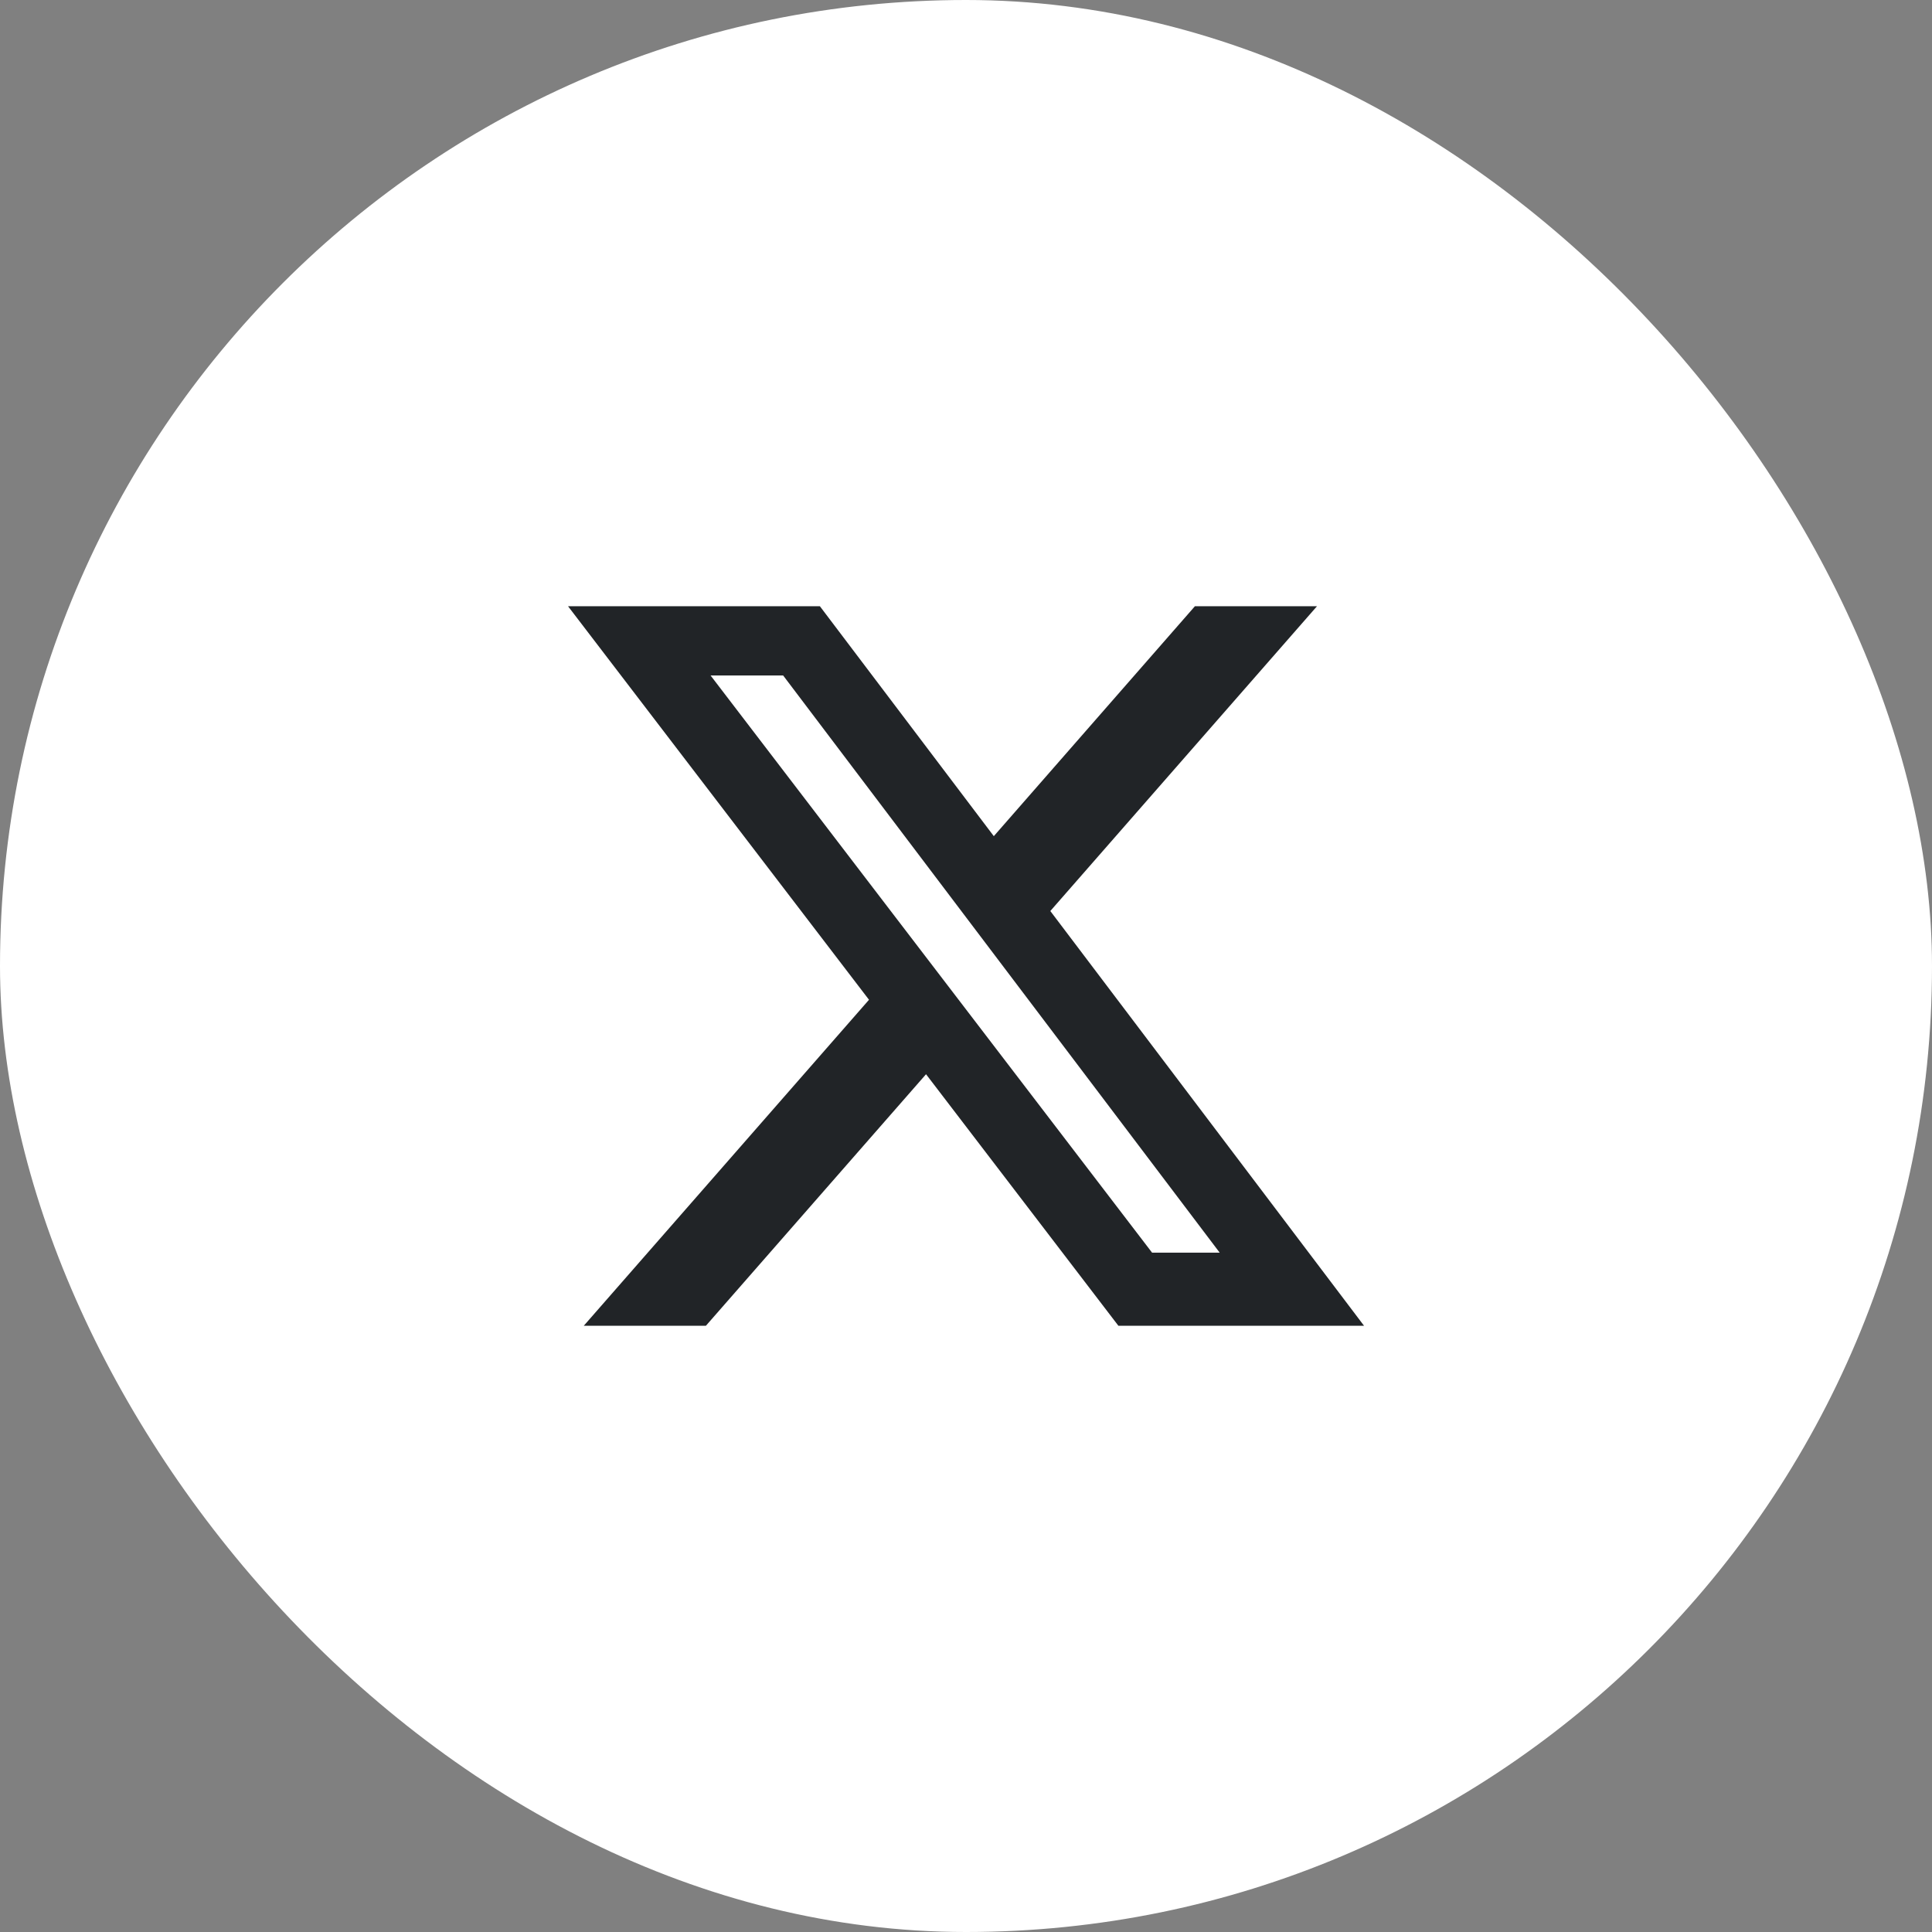
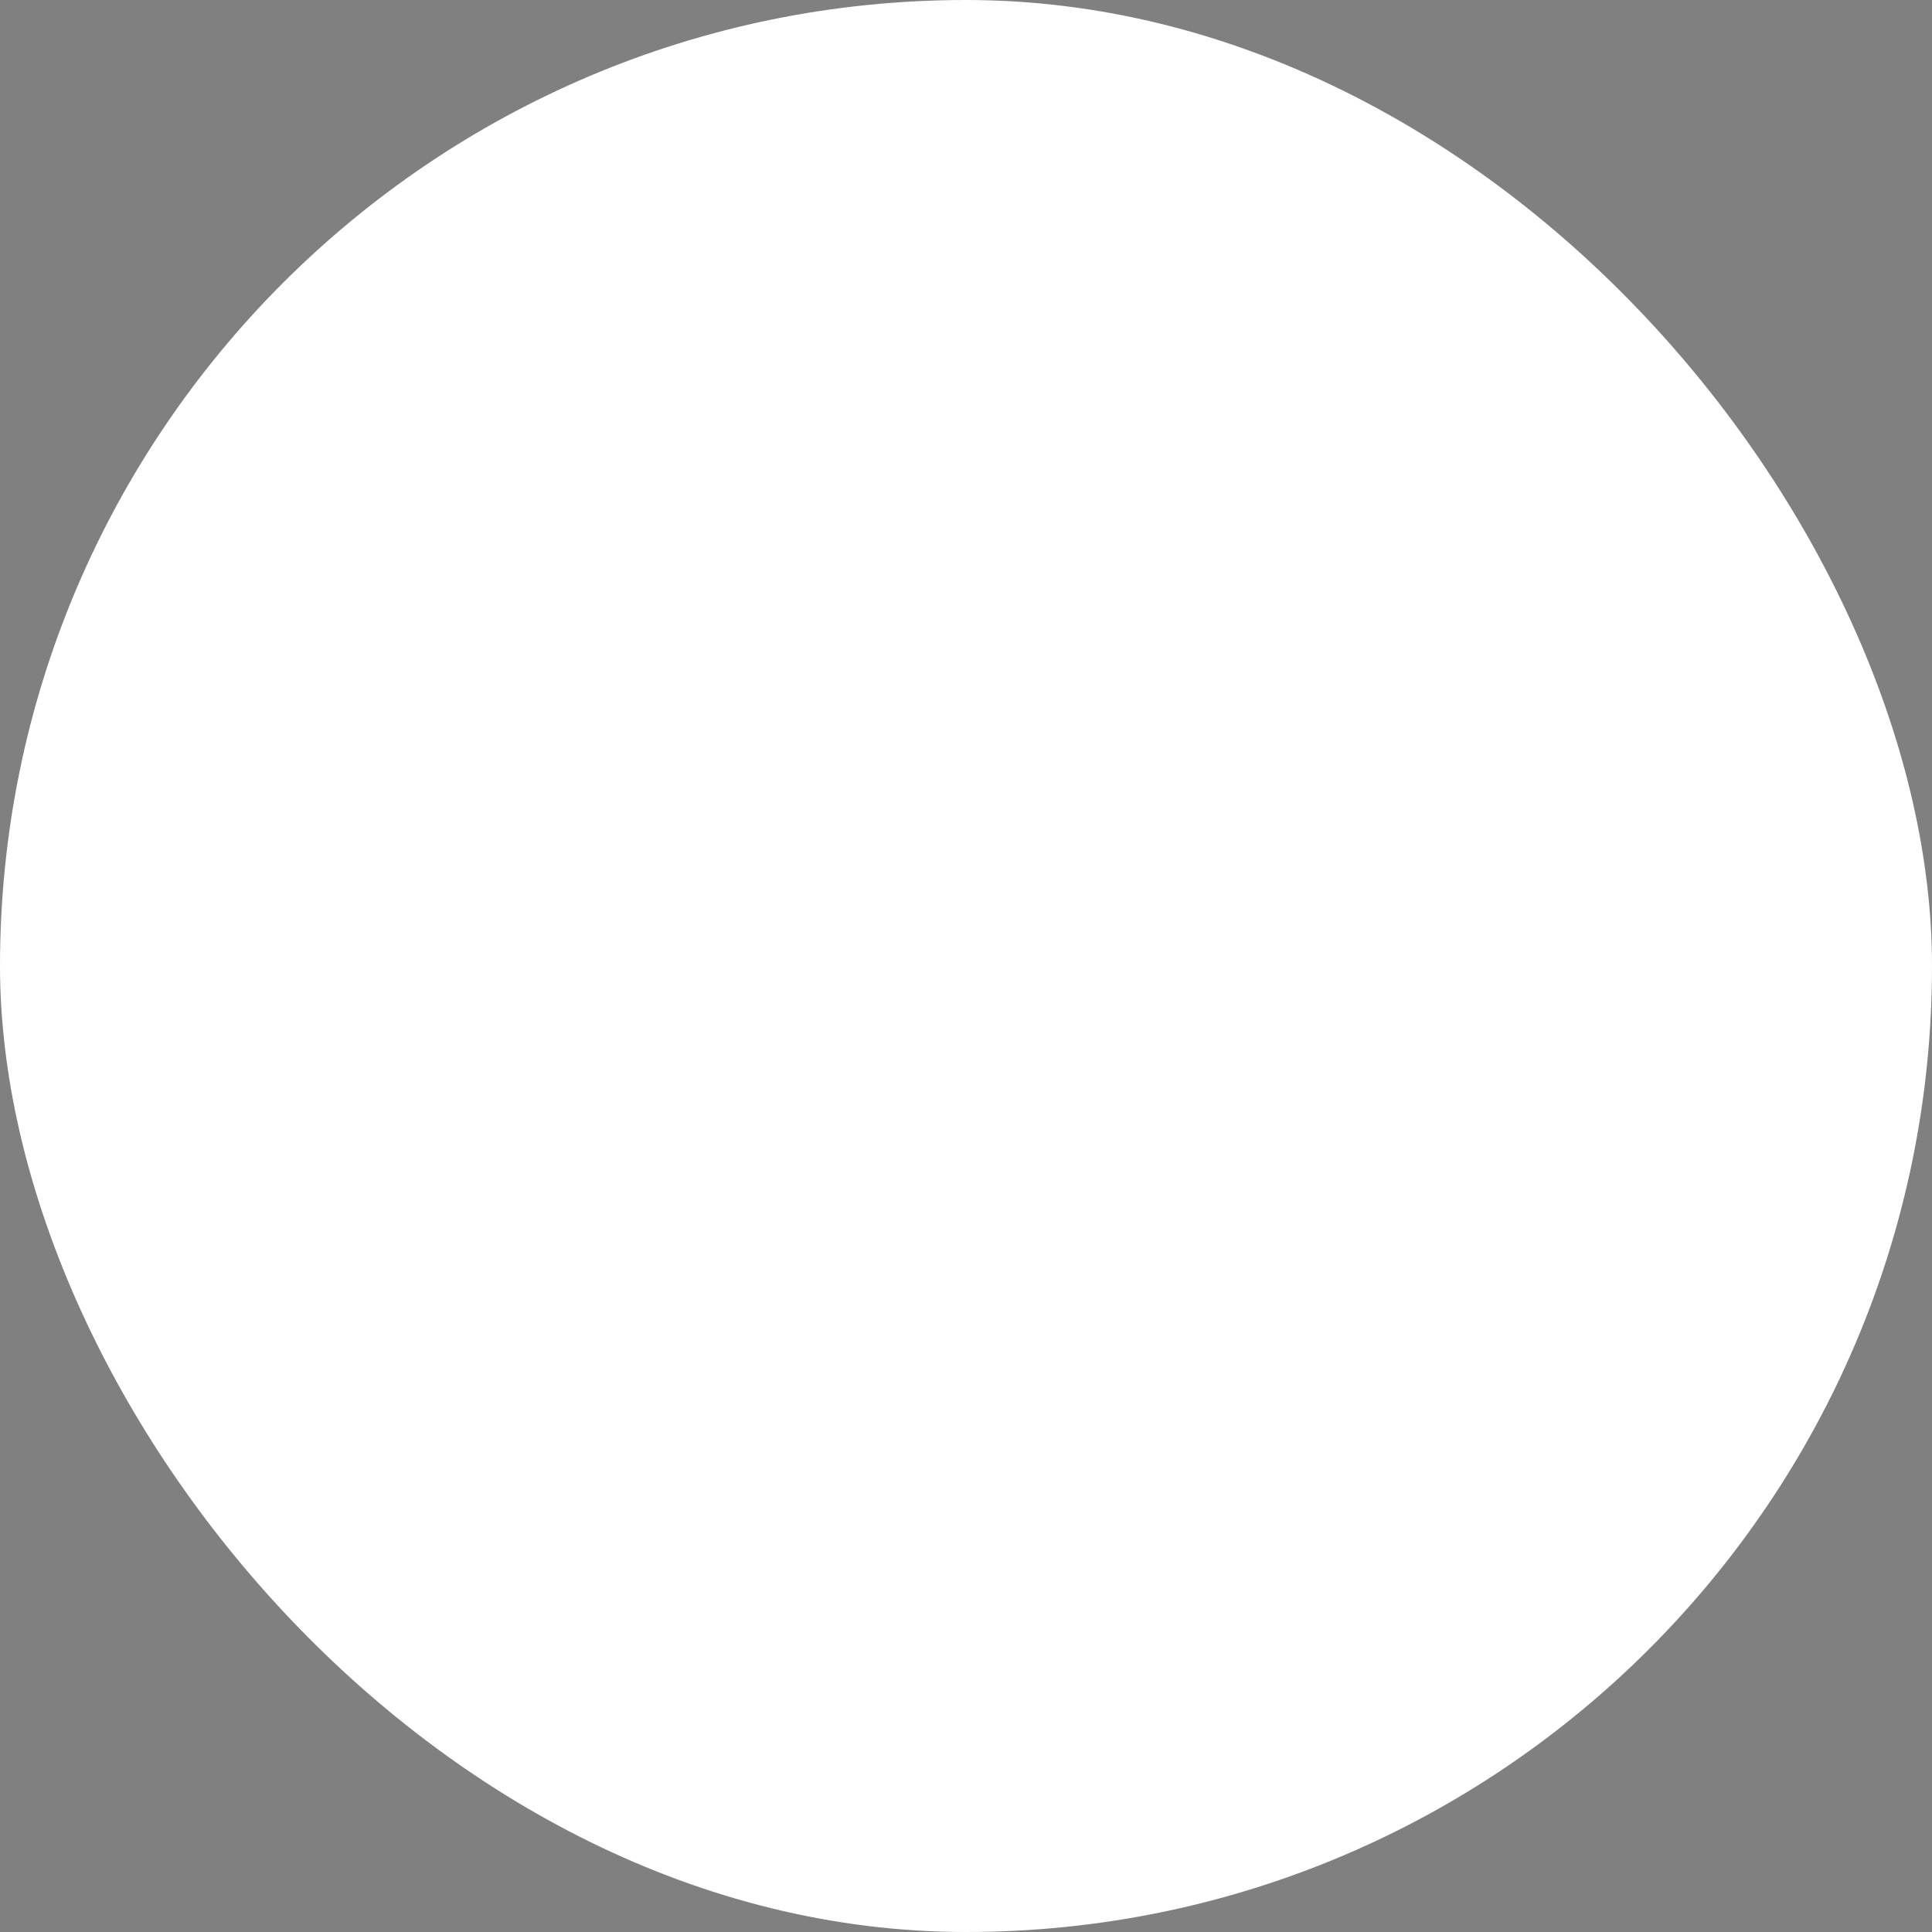
<svg xmlns="http://www.w3.org/2000/svg" width="48" height="48" viewBox="0 0 48 48" fill="none">
  <rect x="0" y="0" width="48" height="48" fill="#808080" stroke="none" />
  <rect width="48" height="48" rx="24" fill="white" />
-   <path d="M29.687 15.062L24.691 20.774L20.37 15.062H14.113L21.59 24.839L14.504 32.938H17.538L23.007 26.689L27.786 32.938H33.889L26.095 22.634L32.72 15.062H29.687ZM28.623 31.122L17.654 16.782H19.457L30.303 31.122H28.623Z" fill="#212427" />
</svg>